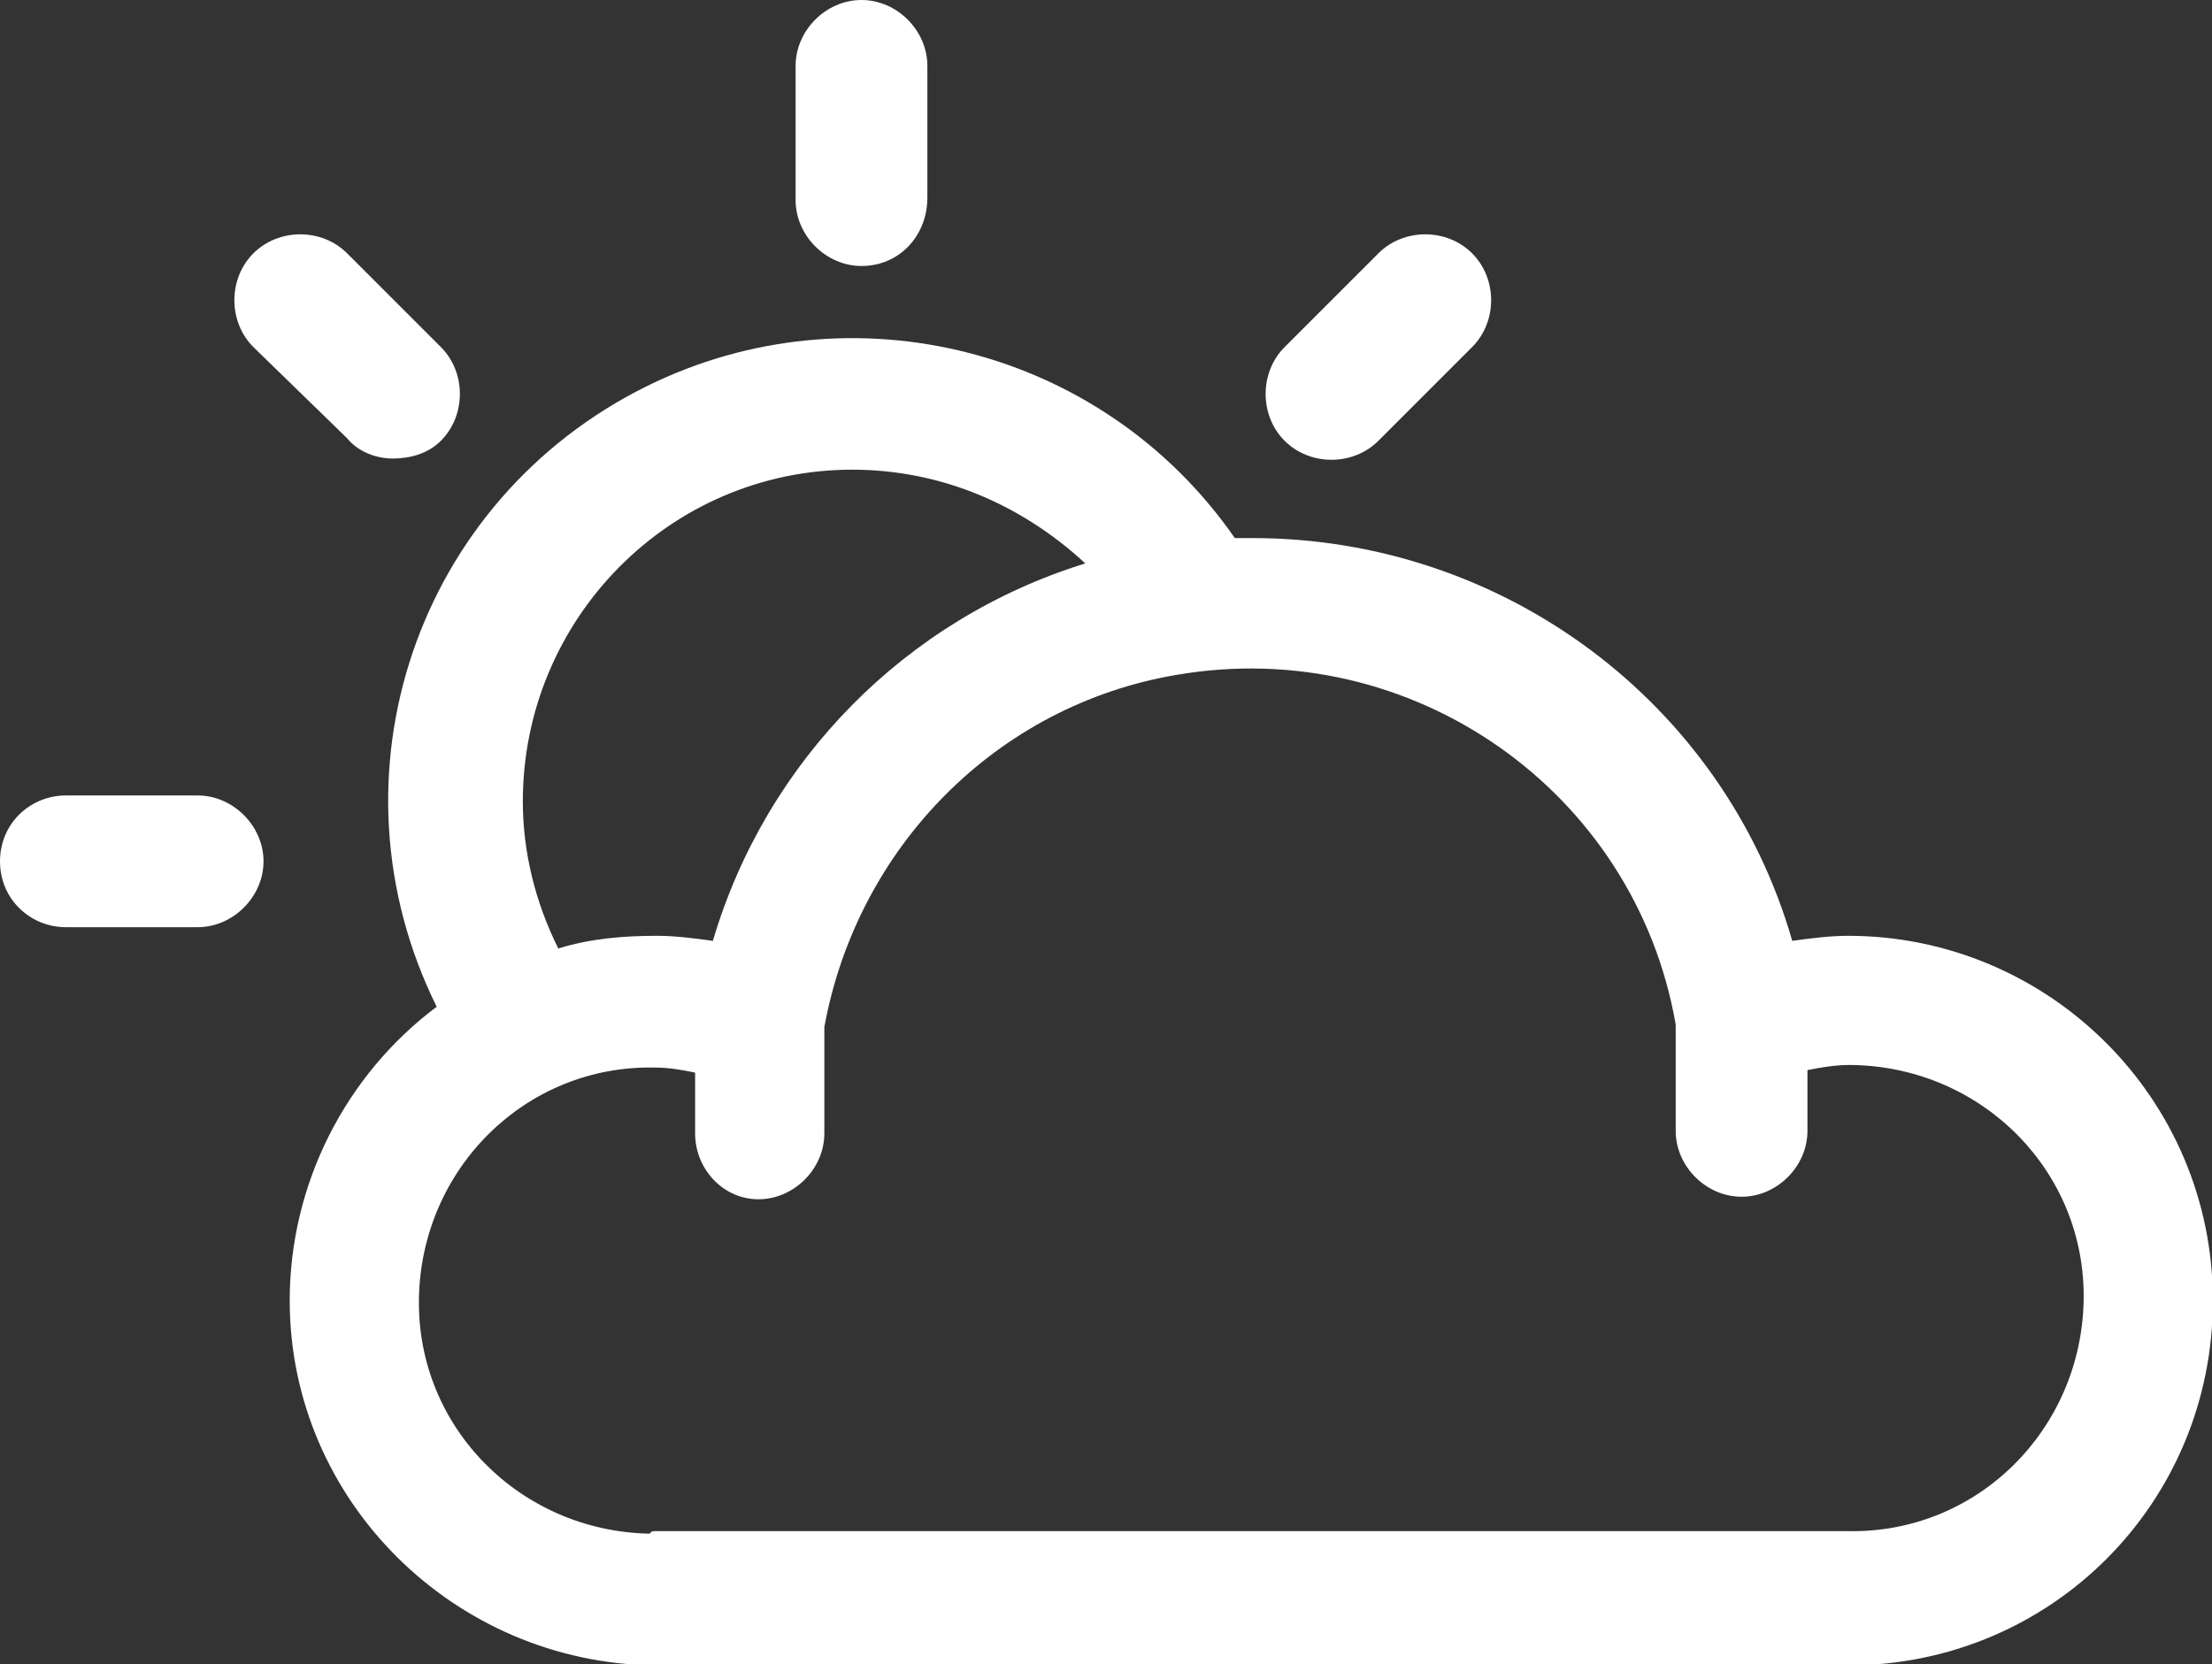
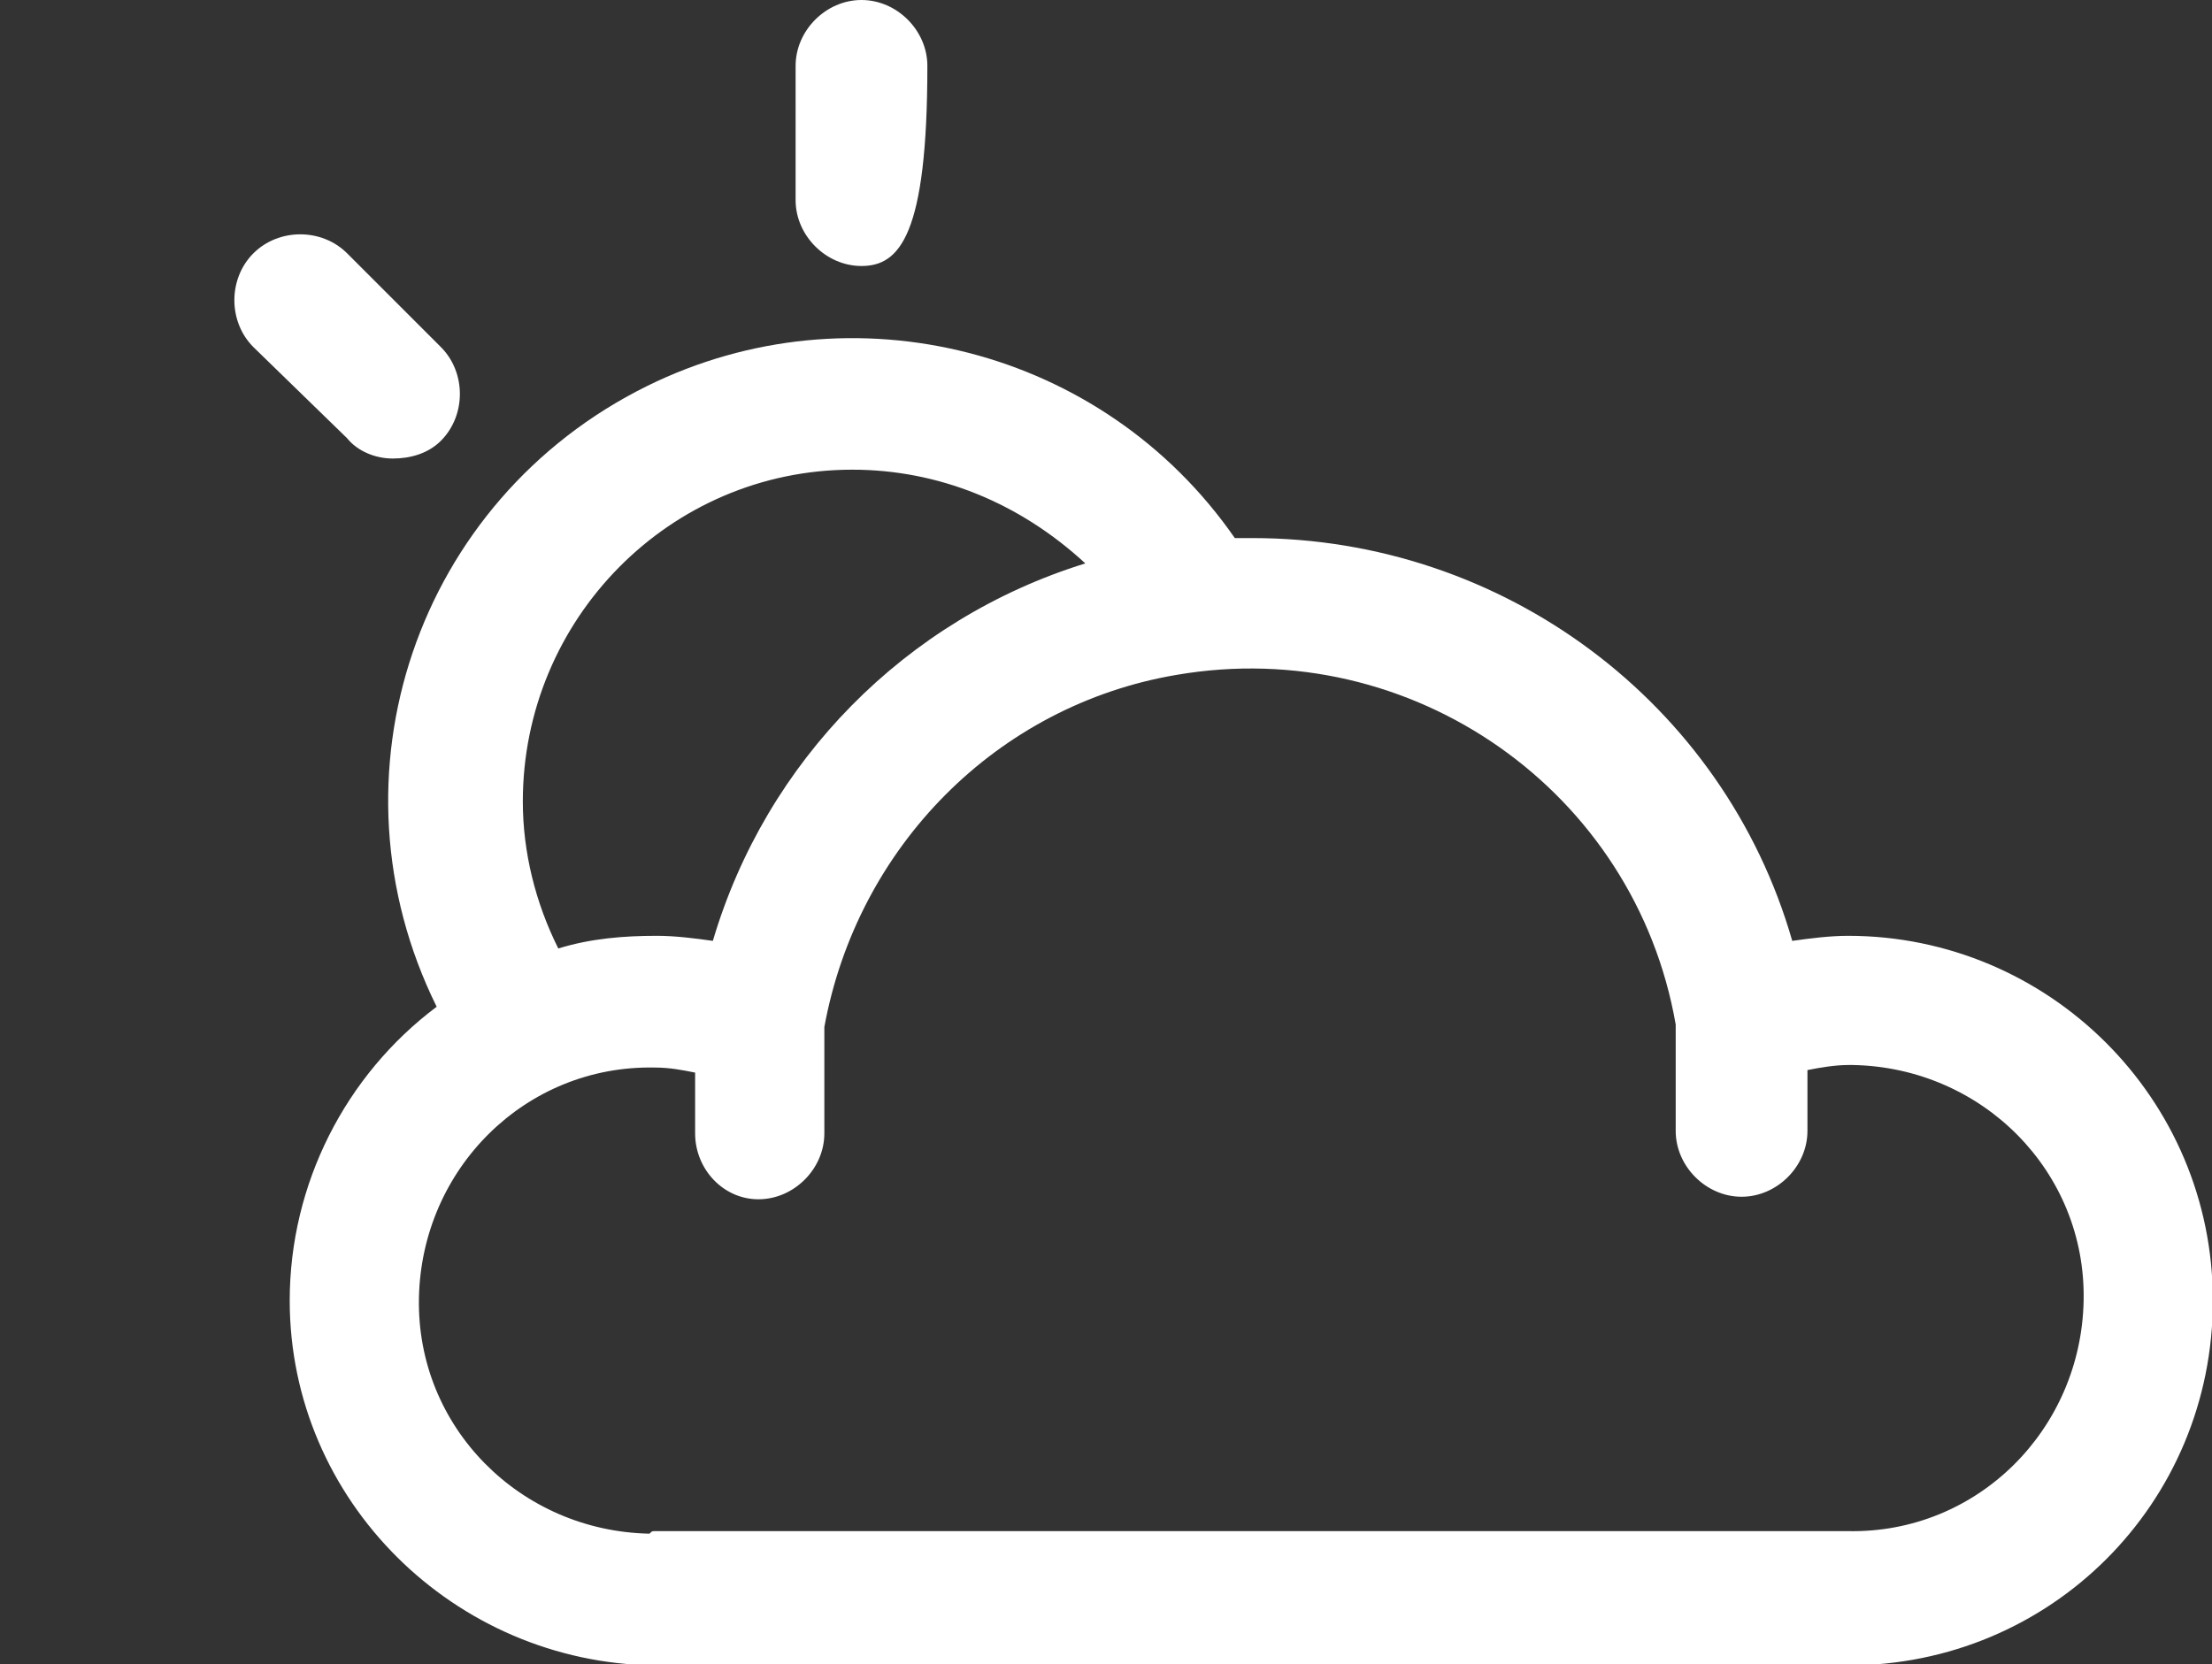
<svg xmlns="http://www.w3.org/2000/svg" version="1.1" id="Layer_1" x="0px" y="0px" viewBox="0 0 87.3 65.7" style="enable-background:new 0 0 87.3 65.7;" xml:space="preserve">
  <rect x="0" y="0" width="87.3" height="65.7" fill="#333333" stroke="none" />
  <style type="text/css">
	.st0{fill:#FFFFFF;}
</style>
  <g id="Group_21945" transform="translate(-153.265 -275.596)">
    <g id="Group_21393" transform="translate(153.265 275.596)">
      <g id="Dibujo" transform="translate(11.434 13.34)">
        <g id="Group_21391" transform="translate(0 0)">
          <path id="Path_13005" class="st0" d="M5.8,26.4c-4.5-9.1-0.8-20,8.3-24.5c8.1-4,18-1.5,23.2,6c0.2,0,0.4,0,0.7,0      c9.9,0,18.6,6.5,21.3,15.9c0.7-0.1,1.5-0.2,2.2-0.2c7.9,0,14.4,6.4,14.4,14.4s-6.4,14.4-14.4,14.4H14.4C6.5,52.3,0,45.9,0,38      C0,33.4,2.2,29.1,5.8,26.4L5.8,26.4z M22.2,5.2C15,5.2,9.2,11.1,9.2,18.3c0,2,0.5,4,1.4,5.8c1.3-0.4,2.6-0.5,3.9-0.5      c0.7,0,1.5,0.1,2.2,0.2c2.1-7.1,7.6-12.7,14.7-14.9C28.8,6.5,25.6,5.2,22.2,5.2z M14.4,47.1h47.1c5.1,0.1,9.2-4,9.3-9.1      s-4-9.2-9.1-9.3c-0.1,0-0.1,0-0.2,0c-0.5,0-1.1,0.1-1.6,0.2v2.4c0,1.4-1.2,2.6-2.6,2.6c-1.4,0-2.6-1.2-2.6-2.6v-4.2      C53.1,17.9,44.3,11.7,35,13.3c-7.1,1.2-12.6,6.8-13.9,13.9v4.2c0,1.4-1.2,2.6-2.6,2.6S16,32.8,16,31.4V29      c-0.5-0.1-1-0.2-1.6-0.2c-5.1-0.1-9.2,4-9.3,9.1s4,9.2,9.1,9.3C14.3,47.1,14.3,47.1,14.4,47.1L14.4,47.1z" />
        </g>
      </g>
      <g id="Group_21392" transform="translate(0)">
-         <path id="Path_13006" class="st0" d="M34,10.5c-1.4,0-2.6-1.2-2.6-2.6V2.6C31.4,1.2,32.6,0,34,0s2.6,1.2,2.6,2.6v5.2     C36.6,9.3,35.5,10.5,34,10.5z" />
-         <path id="Path_13007" class="st0" d="M2.6,31.4h5.2c1.4,0,2.6,1.2,2.6,2.6s-1.2,2.6-2.6,2.6l0,0H2.6C1.2,36.6,0,35.5,0,34     S1.2,31.4,2.6,31.4z" />
+         <path id="Path_13006" class="st0" d="M34,10.5c-1.4,0-2.6-1.2-2.6-2.6V2.6C31.4,1.2,32.6,0,34,0s2.6,1.2,2.6,2.6C36.6,9.3,35.5,10.5,34,10.5z" />
        <path id="Path_13008" class="st0" d="M15.5,18.1c-0.7,0-1.4-0.3-1.8-0.8L10,13.7c-1-1-1-2.7,0-3.7c1-1,2.7-1,3.7,0l3.7,3.7     c1,1,1,2.7,0,3.7C16.9,17.9,16.2,18.1,15.5,18.1z" />
-         <path id="Path_13009" class="st0" d="M54.4,17.4c-1,1-2.7,1-3.7,0c-1-1-1-2.7,0-3.7l3.7-3.7c1-1,2.7-1,3.7,0s1,2.7,0,3.7     L54.4,17.4z" />
      </g>
    </g>
  </g>
</svg>